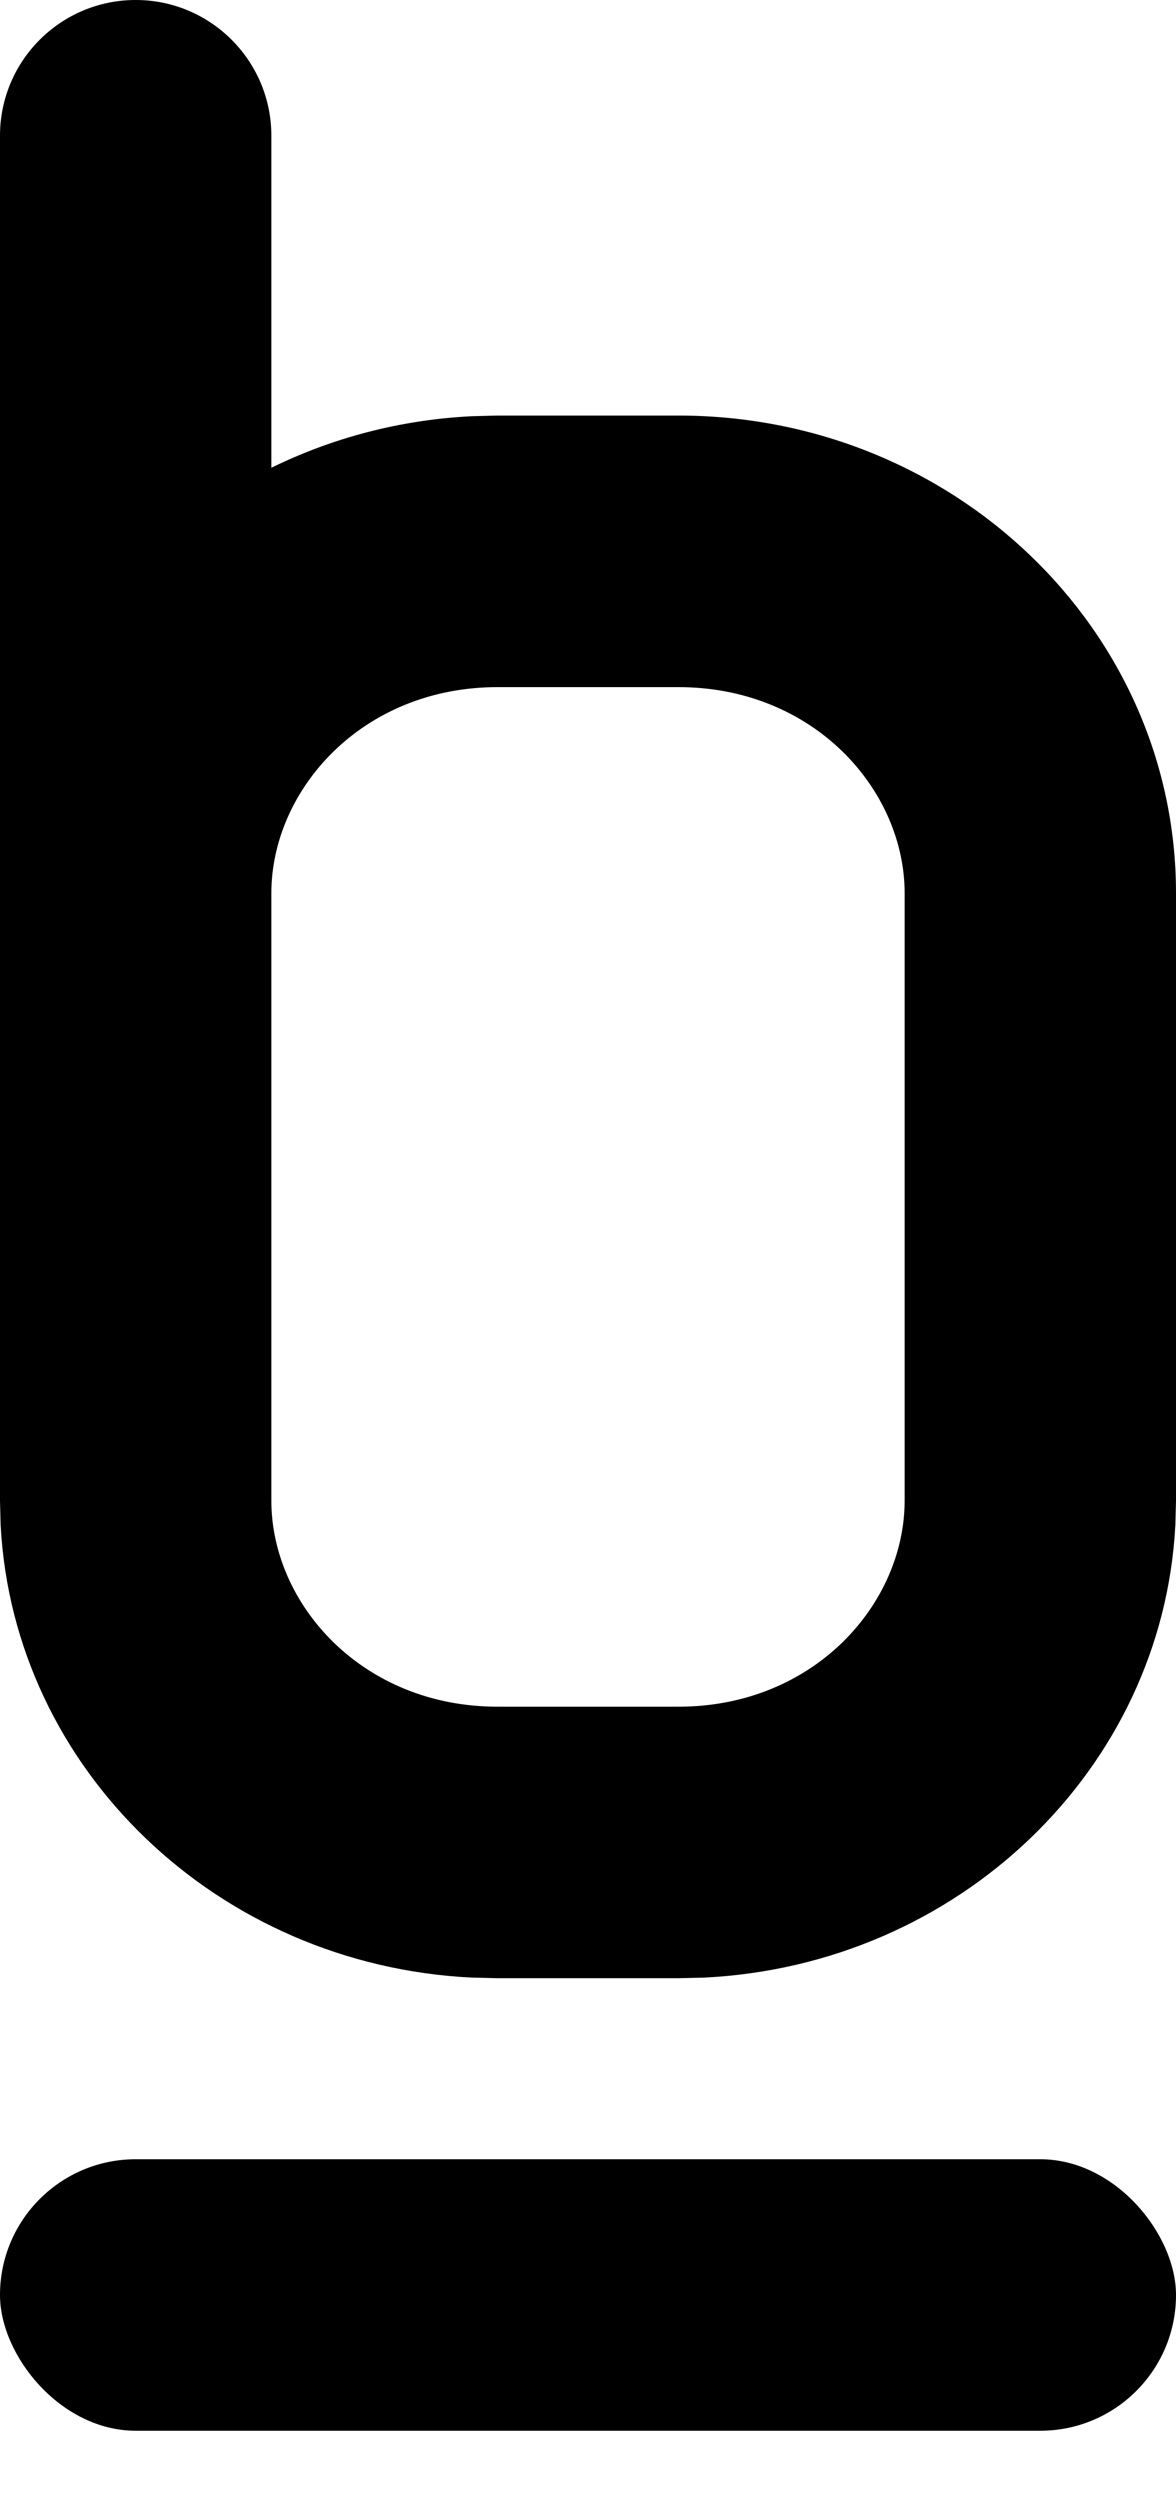
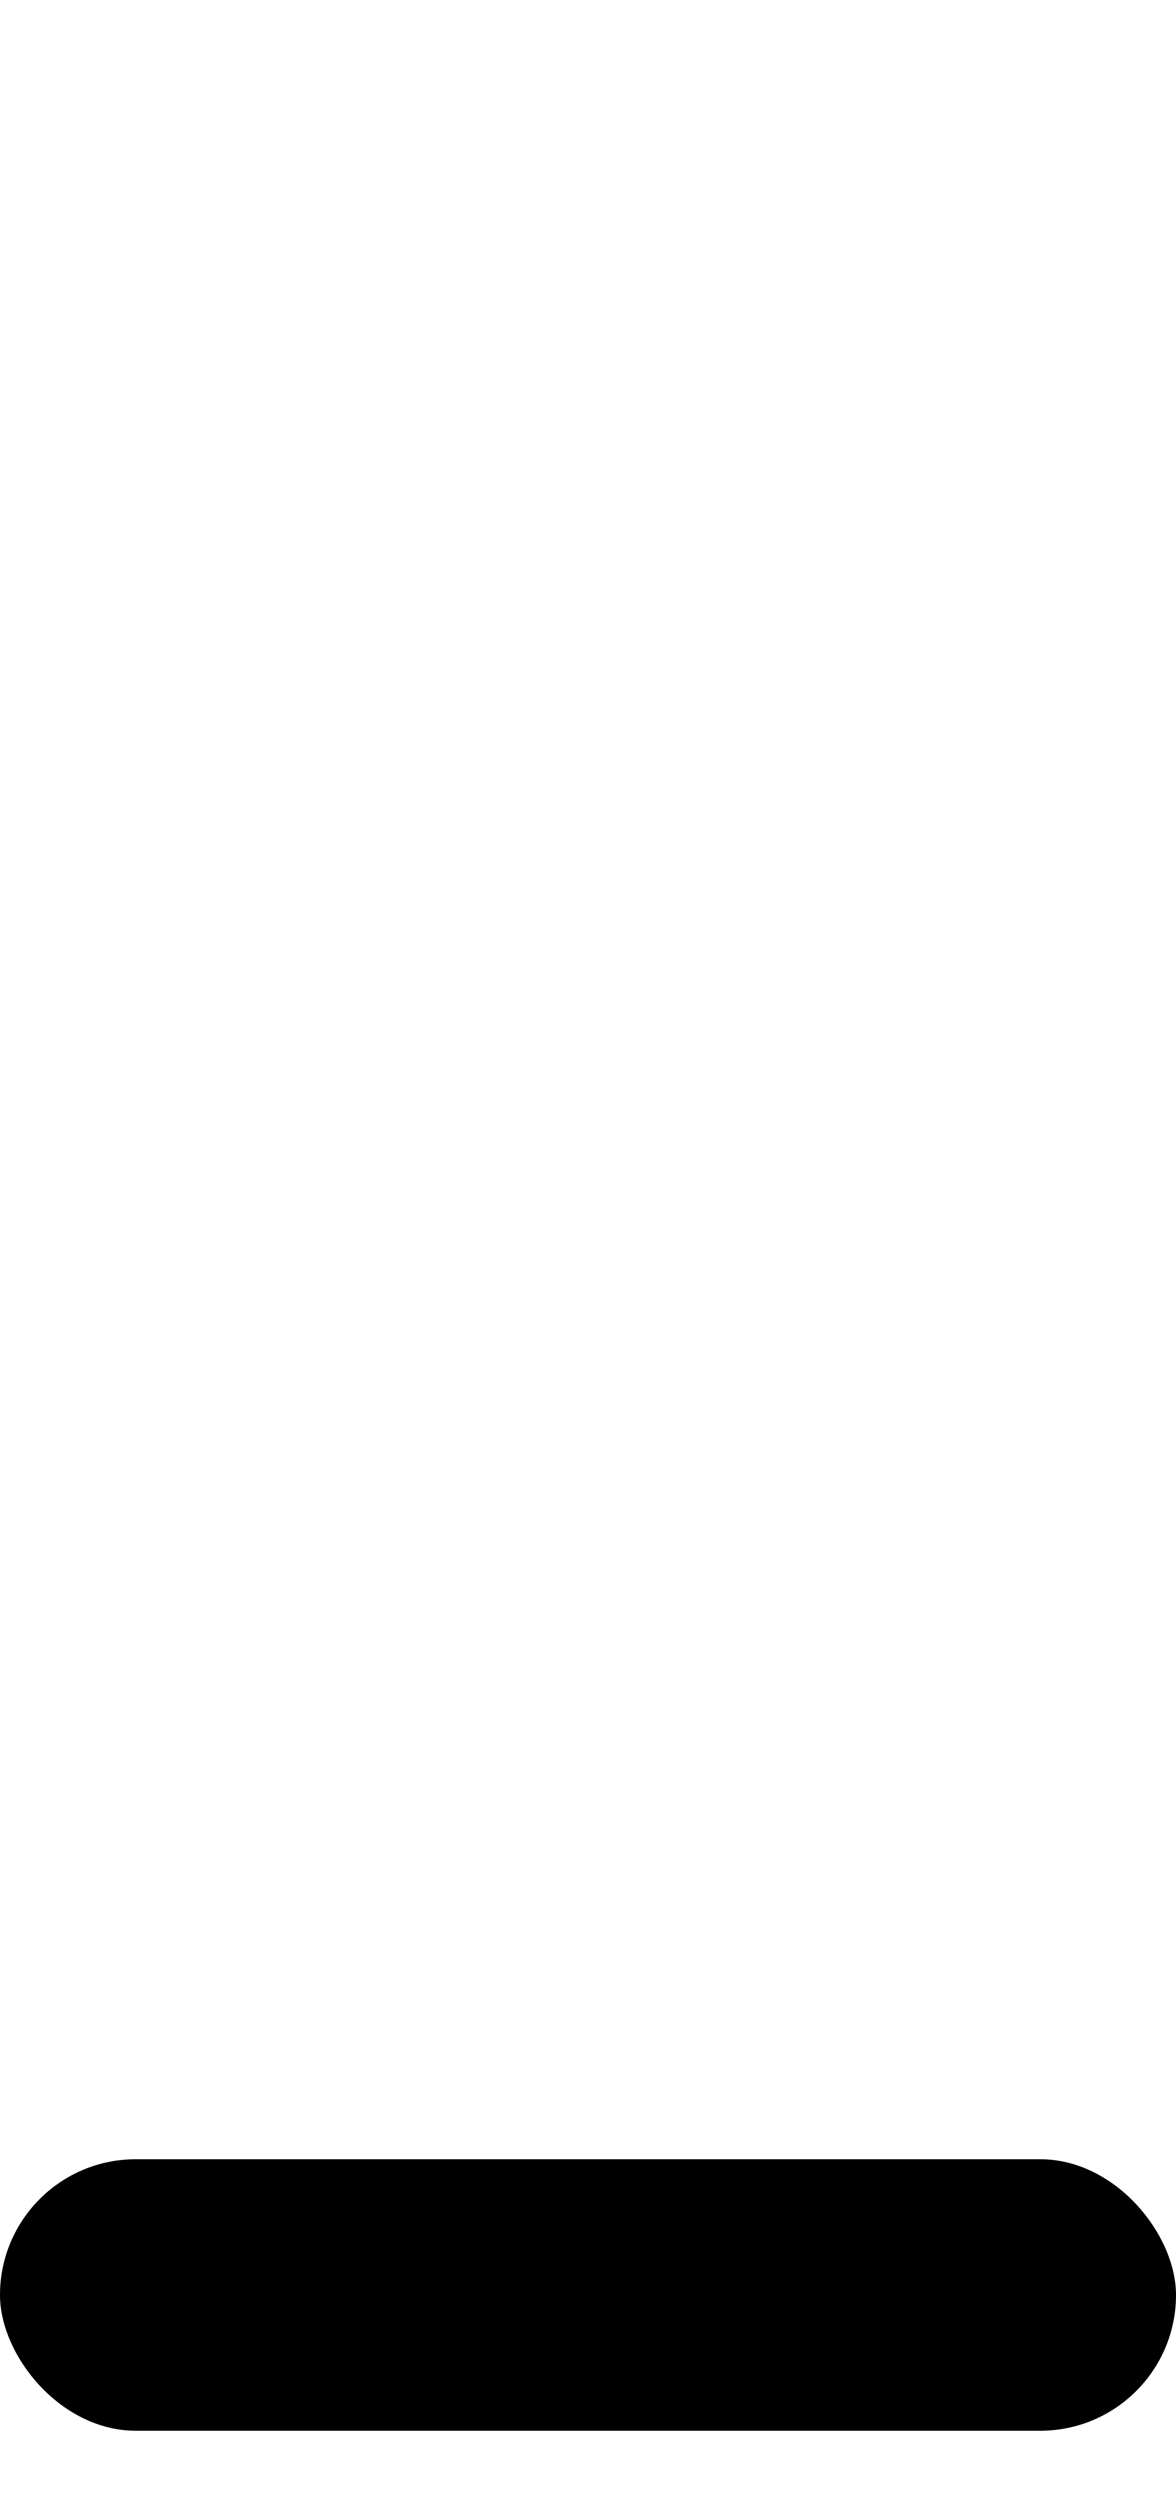
<svg xmlns="http://www.w3.org/2000/svg" fill="none" height="100%" overflow="visible" preserveAspectRatio="none" style="display: block;" viewBox="0 0 16 34" width="100%">
  <g id="logo">
-     <path d="M1.846 0C2.865 0 3.692 0.826 3.692 1.846V6.361C4.518 5.956 5.442 5.708 6.421 5.66L6.77 5.651H9.23C12.969 5.651 16 8.559 16 12.145V20.408L15.991 20.742C15.816 24.062 13.04 26.724 9.579 26.893L9.23 26.901H6.77L6.421 26.893C2.96 26.724 0.184 24.062 0.009 20.742L0 20.408V1.846C0 0.826 0.826 0 1.846 0ZM6.77 9.344C4.924 9.344 3.693 10.742 3.692 12.145V20.408C3.692 21.811 4.924 23.209 6.77 23.209H9.23C11.076 23.209 12.307 21.811 12.308 20.408V12.145C12.307 10.742 11.076 9.344 9.23 9.344H6.77Z" fill="black" id="Union" />
    <rect fill="black" height="3.692" id="Rectangle 1248" rx="1.846" width="16" y="29.363" />
  </g>
</svg>